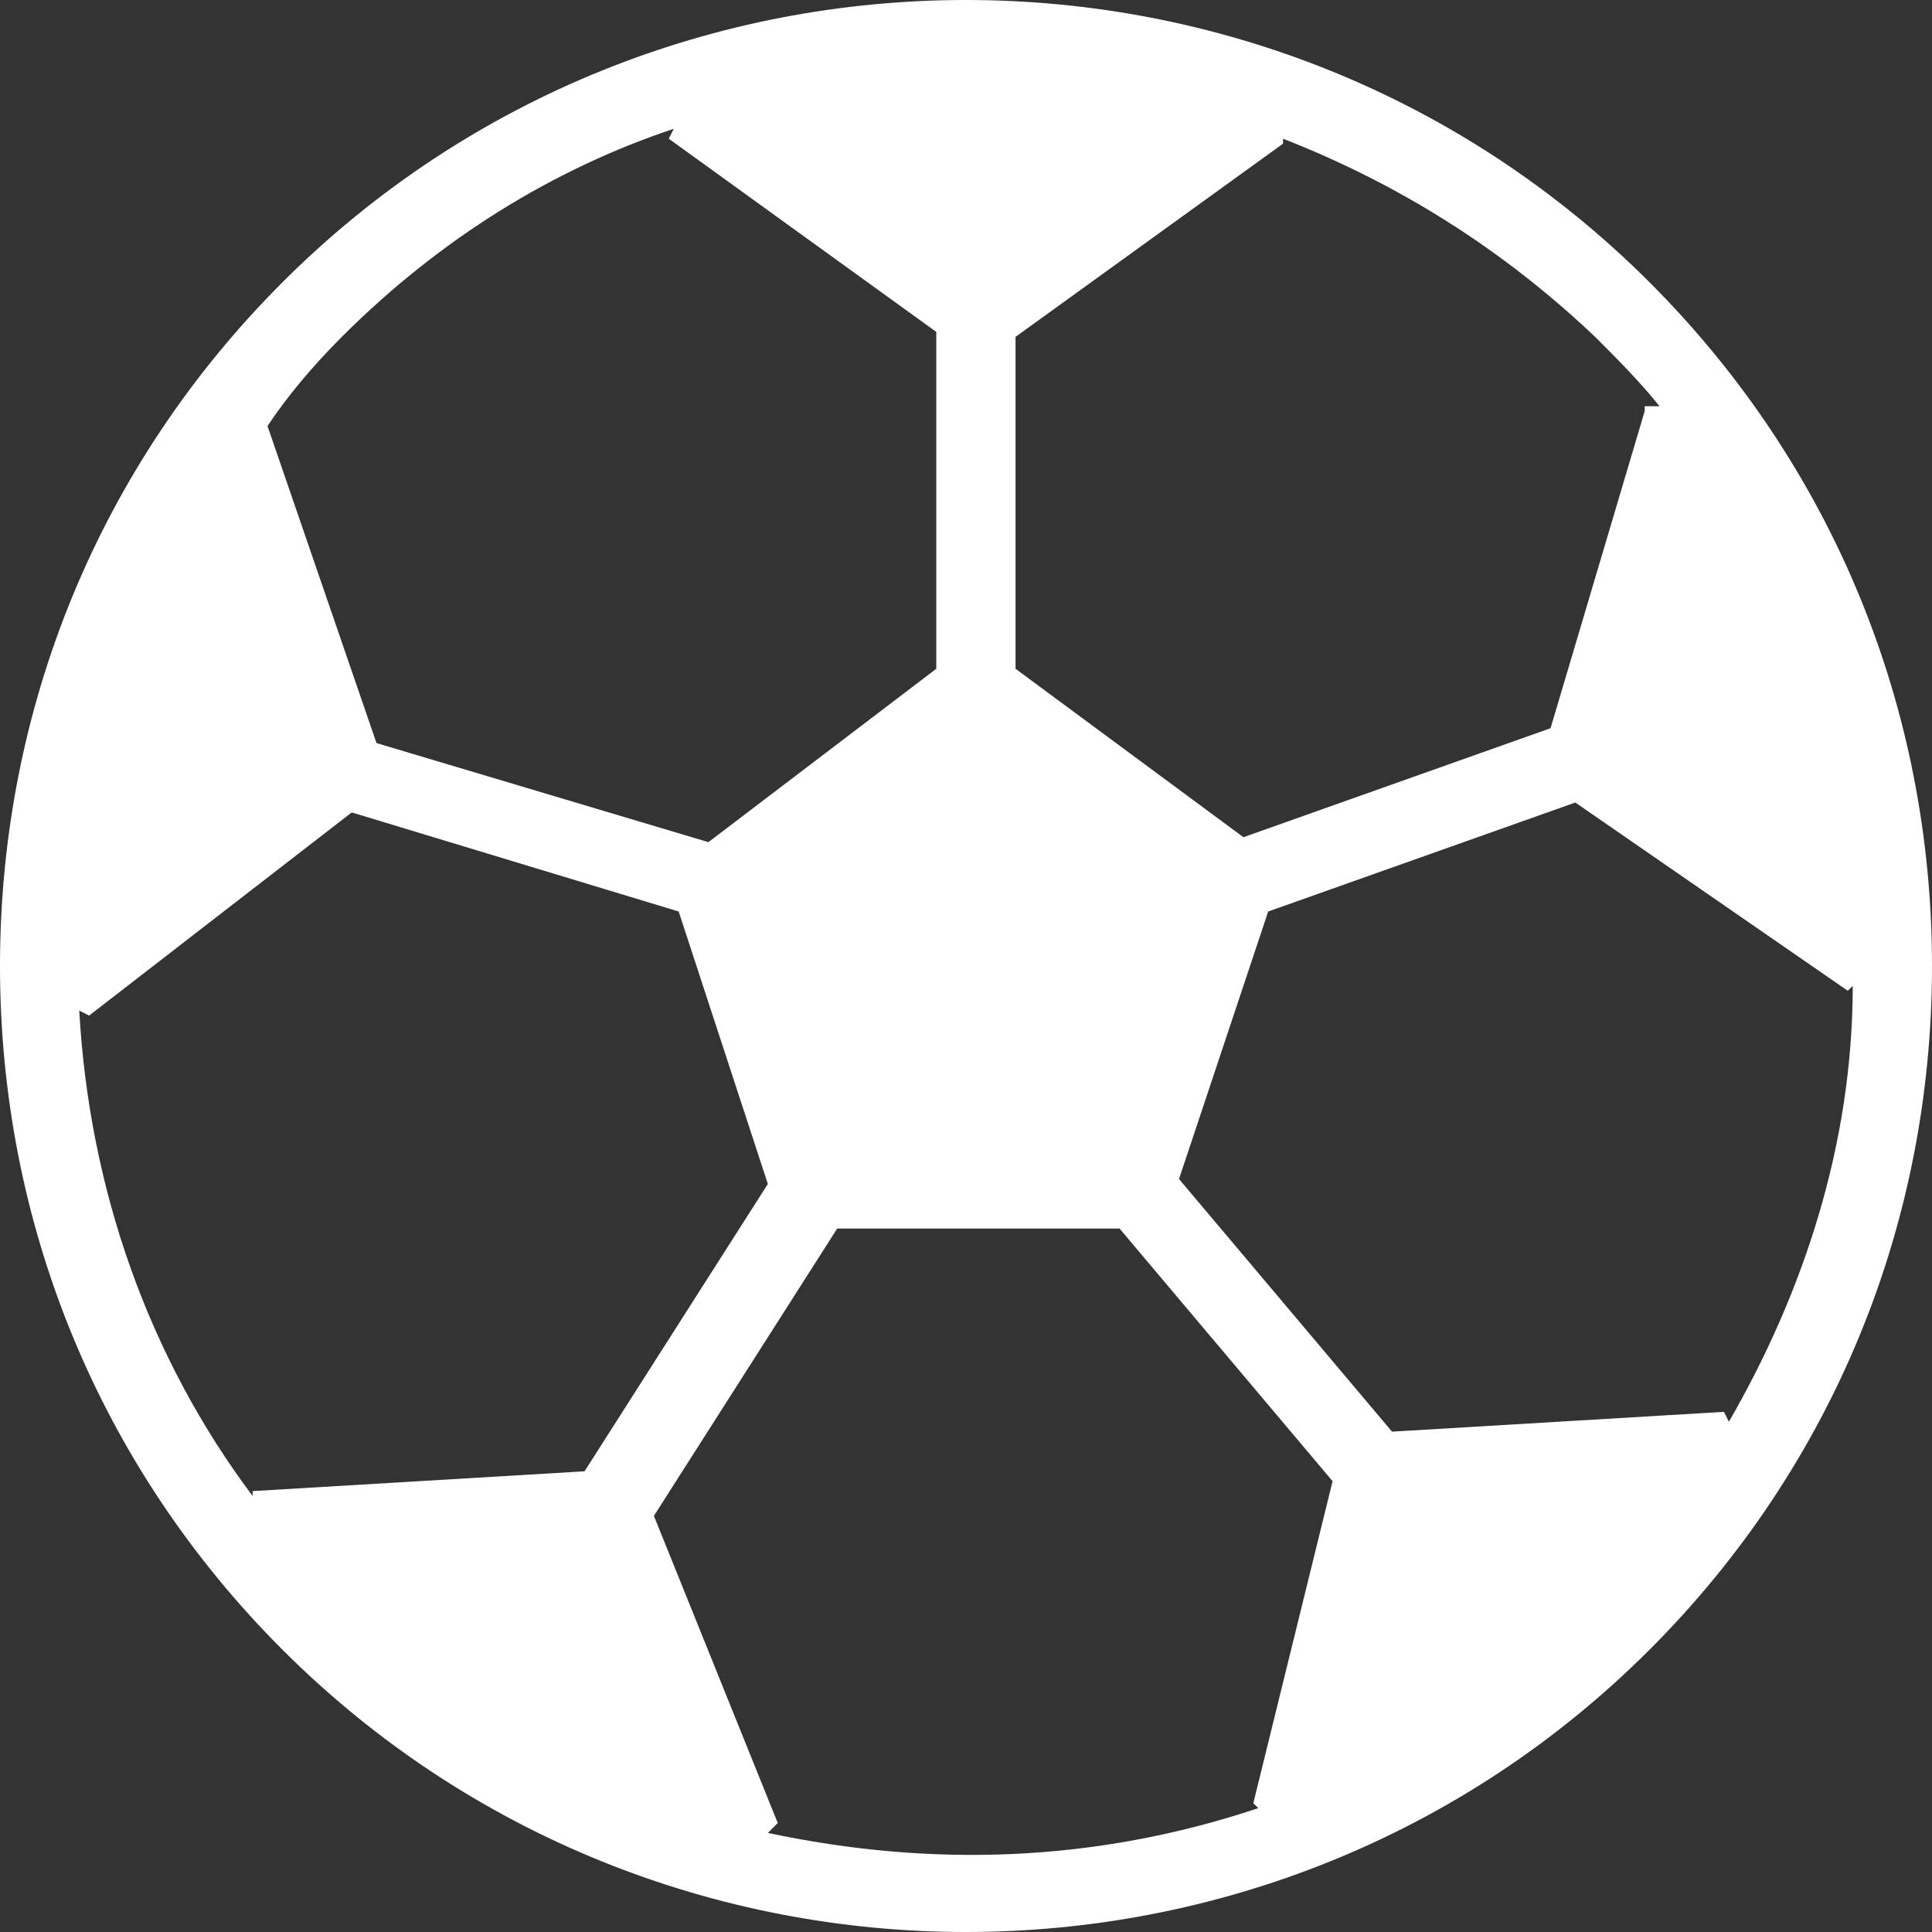
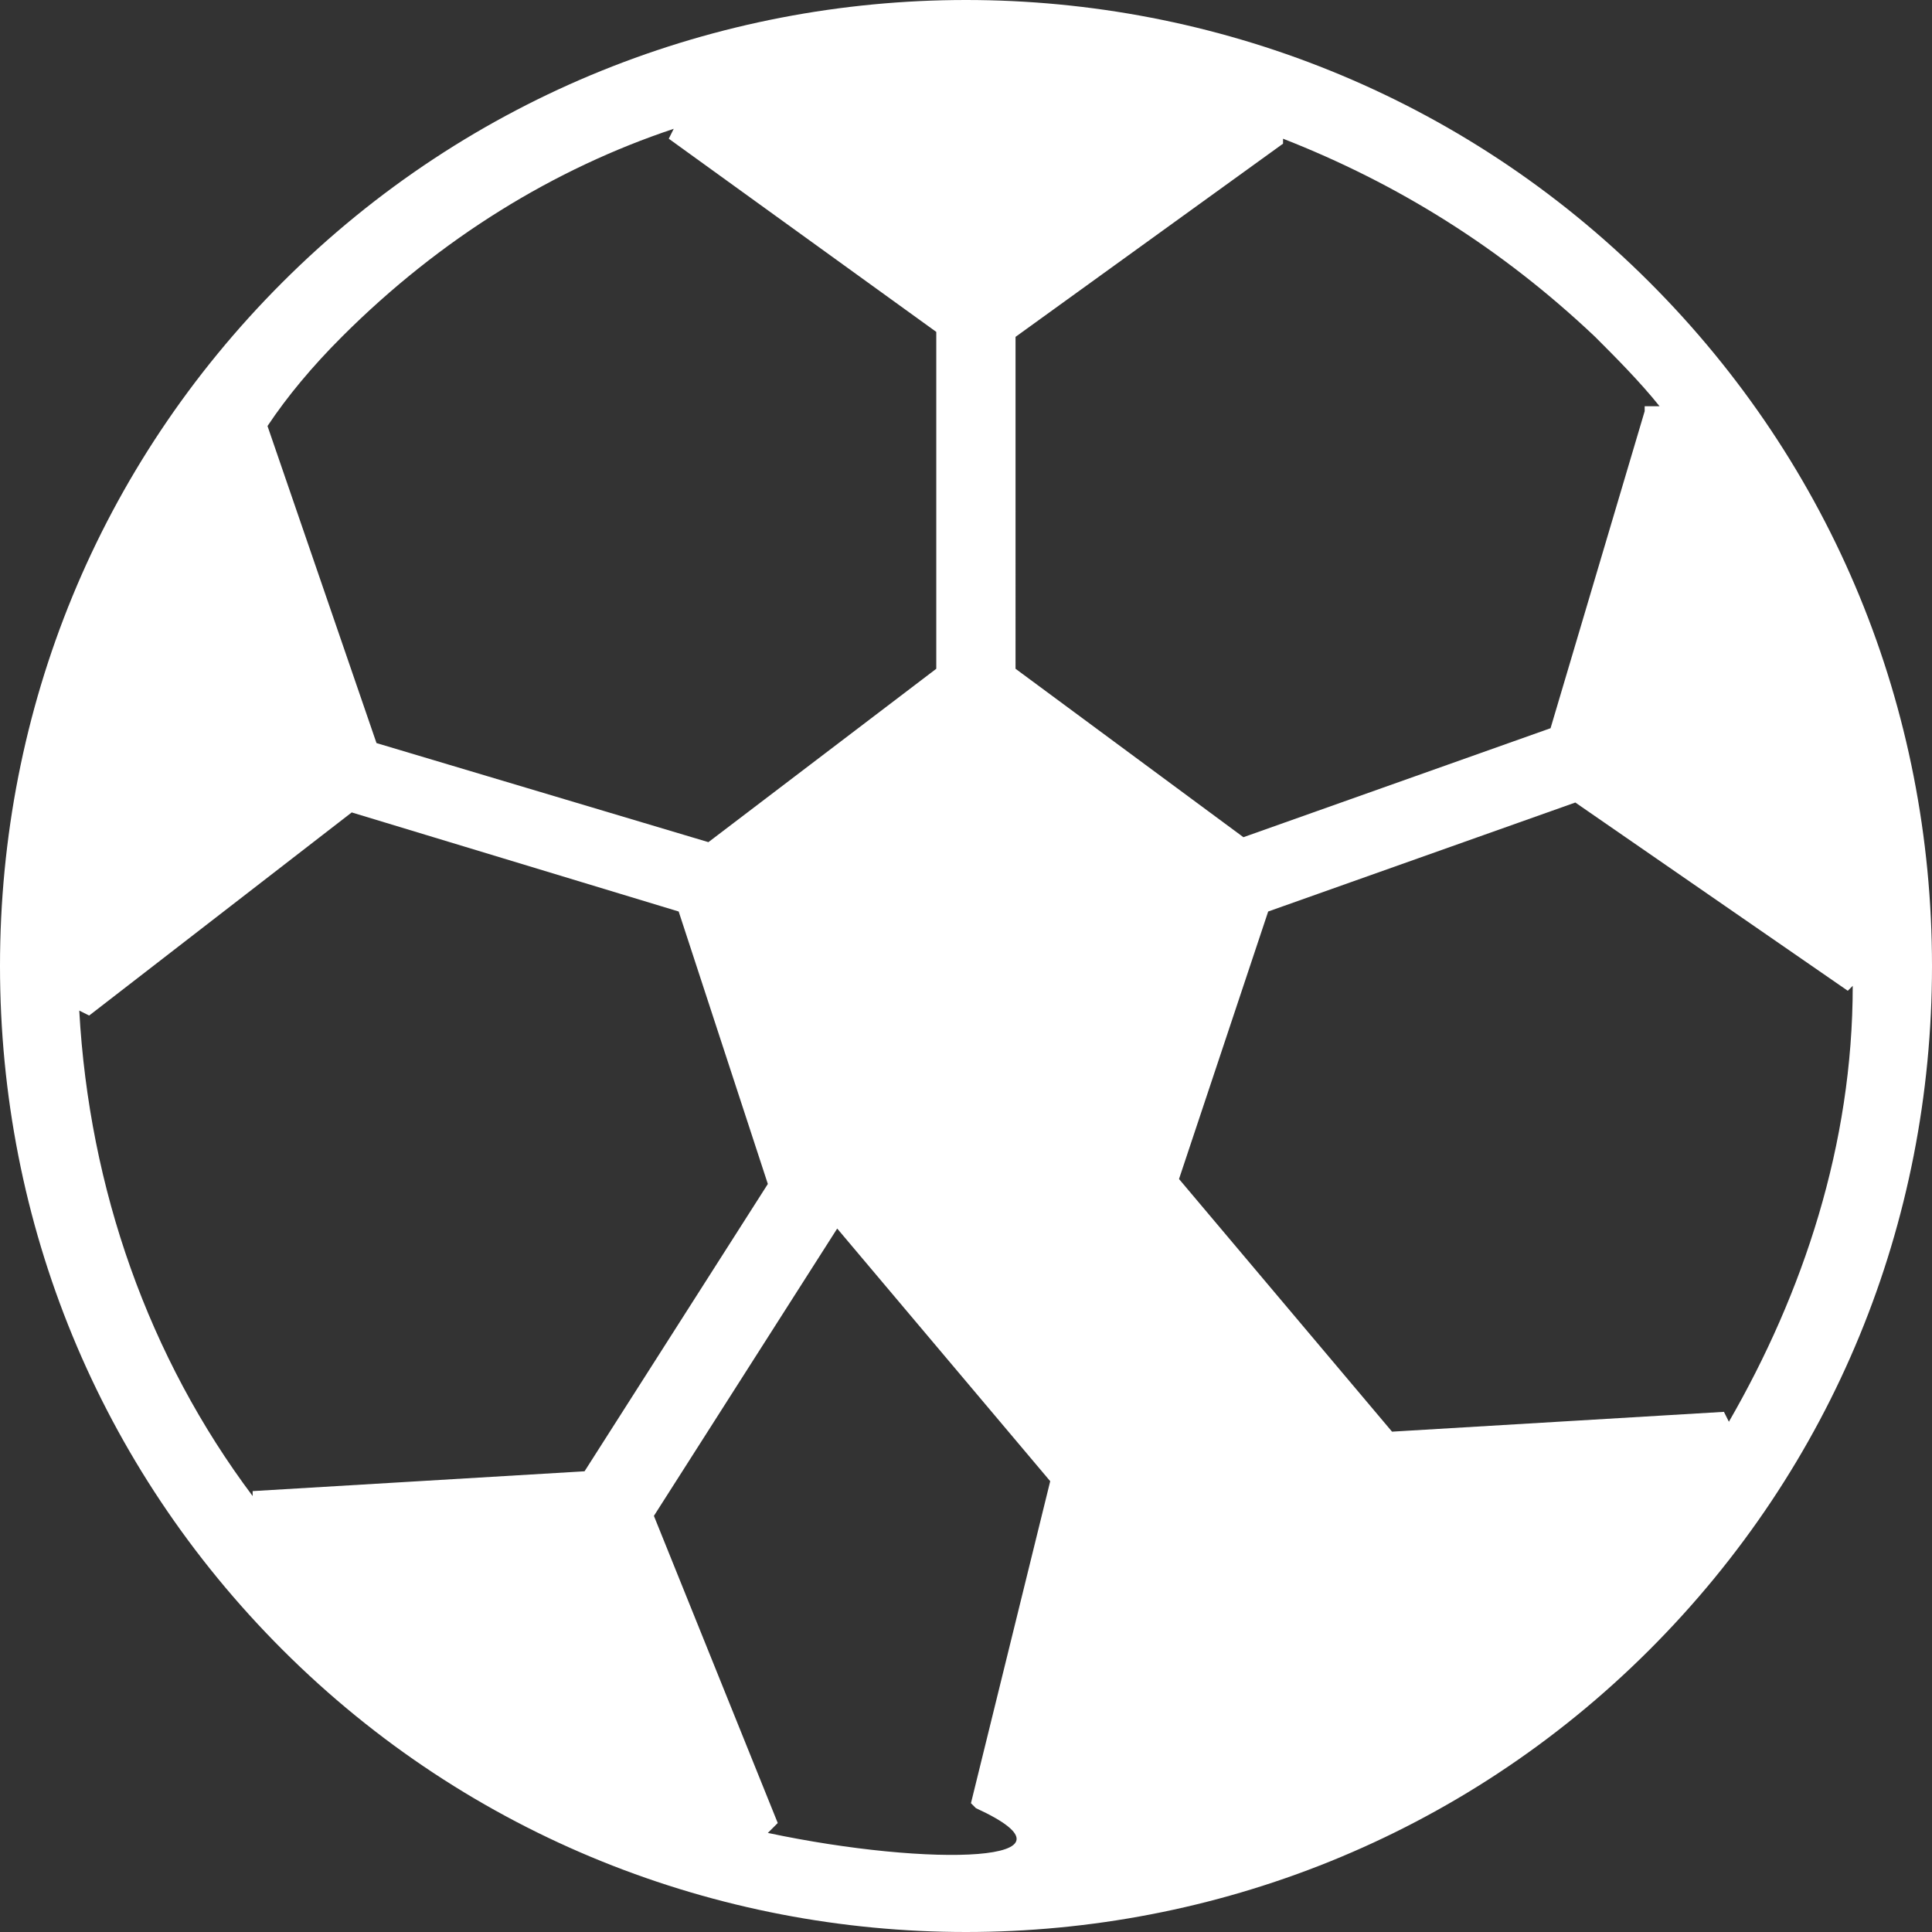
<svg xmlns="http://www.w3.org/2000/svg" version="1.1" id="Layer_1" x="0px" y="0px" viewBox="0 1 39 39" style="enable-background:new 0 1 39 39;" xml:space="preserve">
  <rect x="0" y="1" width="39" height="39" fill="#333333" stroke="none" />
  <style type="text/css">
	.st0{fill:#FFFFFF;}
</style>
  <title>noun_soccer_241797</title>
  <desc>Created with Sketch.</desc>
  <g id="Wireframe">
    <g id="LGBTQIA-Design-v5" transform="translate(-638, -6321)">
      <g id="SECTION-6---Trans" transform="translate(0, 5805)">
        <g id="won-medals-box" transform="translate(236, 452)">
          <g id="icon" transform="translate(389, 51)">
            <g id="noun_soccer_241797" transform="translate(13, 13)">
-               <path id="Shape" class="st0" d="M5.7,6.7C2,10.4,0,15.3,0,20.5s2,10.1,5.7,13.8c3.8,3.8,8.8,5.7,13.8,5.7s10-1.9,13.8-5.7        C37,30.6,39,25.7,39,20.5s-2-10.1-5.7-13.8C25.7-0.9,13.3-0.9,5.7,6.7z M6.9,7.8c2-2,4.3-3.4,6.7-4.2l-0.1,0.2l5.4,3.9v6.8        L14.3,18l-6.7-2L5.4,9.6H5.4C5.8,9,6.3,8.4,6.9,7.8z M1.6,21.4l0.2,0.1l5.3-4.1l6.6,2l1.8,5.5l-3.7,5.8l-6.7,0.4v0.1        C3,28.4,1.8,25,1.6,21.4z M15.5,38l0.2-0.2l-2.5-6.2l3.7-5.8h5.7l4.3,5.1l-1.6,6.5l0.1,0.1C22.1,38.6,18.8,38.7,15.5,38z         M34.9,29.7l-0.1-0.2l-6.7,0.4l-4.3-5.1l1.8-5.4l6.2-2.2l5.5,3.8l0.1-0.1C37.4,24.1,36.4,27.1,34.9,29.7z M33.2,9.3l-1.9,6.4        l-6.2,2.2l-4.6-3.4V7.8l5.4-3.9V3.8c2.3,0.9,4.4,2.2,6.3,4c0.4,0.4,0.9,0.9,1.3,1.4H33.2z" />
+               <path id="Shape" class="st0" d="M5.7,6.7C2,10.4,0,15.3,0,20.5s2,10.1,5.7,13.8c3.8,3.8,8.8,5.7,13.8,5.7s10-1.9,13.8-5.7        C37,30.6,39,25.7,39,20.5s-2-10.1-5.7-13.8C25.7-0.9,13.3-0.9,5.7,6.7z M6.9,7.8c2-2,4.3-3.4,6.7-4.2l-0.1,0.2l5.4,3.9v6.8        L14.3,18l-6.7-2L5.4,9.6H5.4C5.8,9,6.3,8.4,6.9,7.8z M1.6,21.4l0.2,0.1l5.3-4.1l6.6,2l1.8,5.5l-3.7,5.8l-6.7,0.4v0.1        C3,28.4,1.8,25,1.6,21.4z M15.5,38l0.2-0.2l-2.5-6.2l3.7-5.8l4.3,5.1l-1.6,6.5l0.1,0.1C22.1,38.6,18.8,38.7,15.5,38z         M34.9,29.7l-0.1-0.2l-6.7,0.4l-4.3-5.1l1.8-5.4l6.2-2.2l5.5,3.8l0.1-0.1C37.4,24.1,36.4,27.1,34.9,29.7z M33.2,9.3l-1.9,6.4        l-6.2,2.2l-4.6-3.4V7.8l5.4-3.9V3.8c2.3,0.9,4.4,2.2,6.3,4c0.4,0.4,0.9,0.9,1.3,1.4H33.2z" />
            </g>
          </g>
        </g>
      </g>
    </g>
  </g>
</svg>